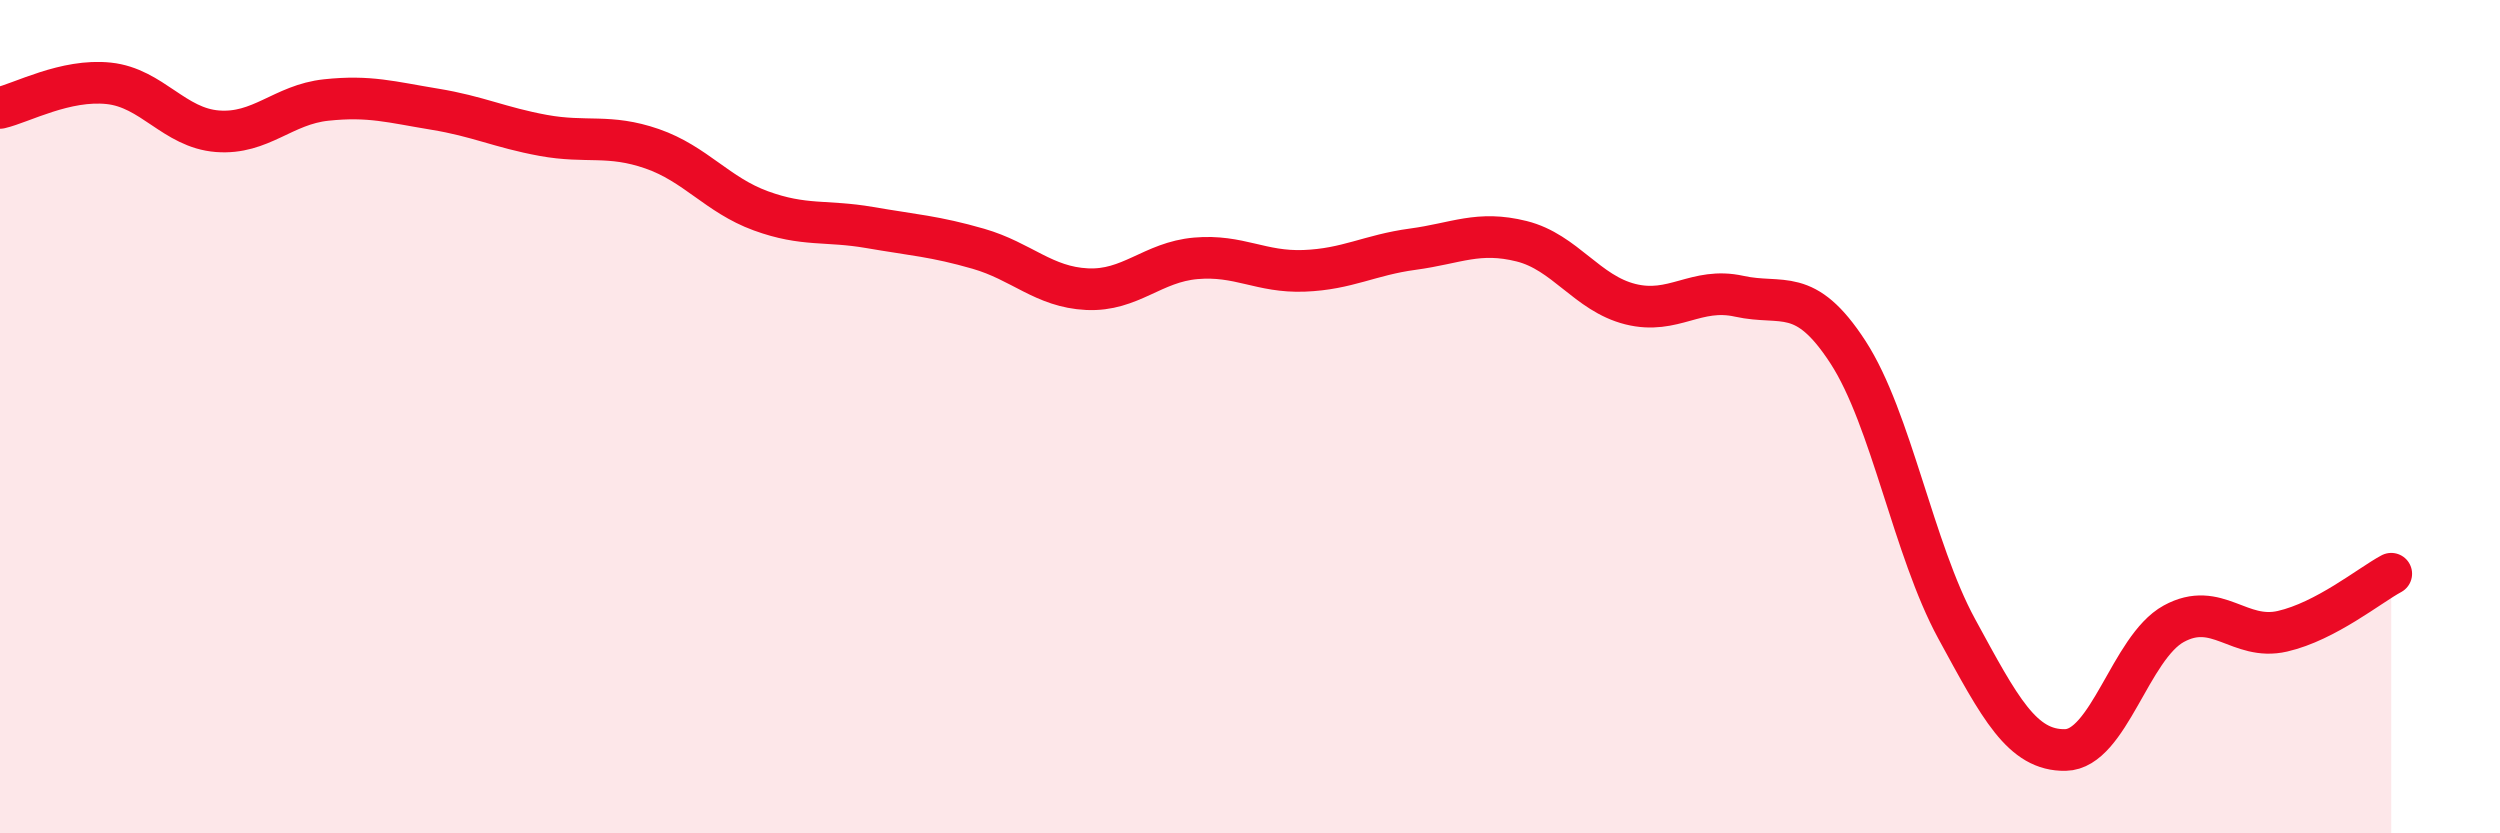
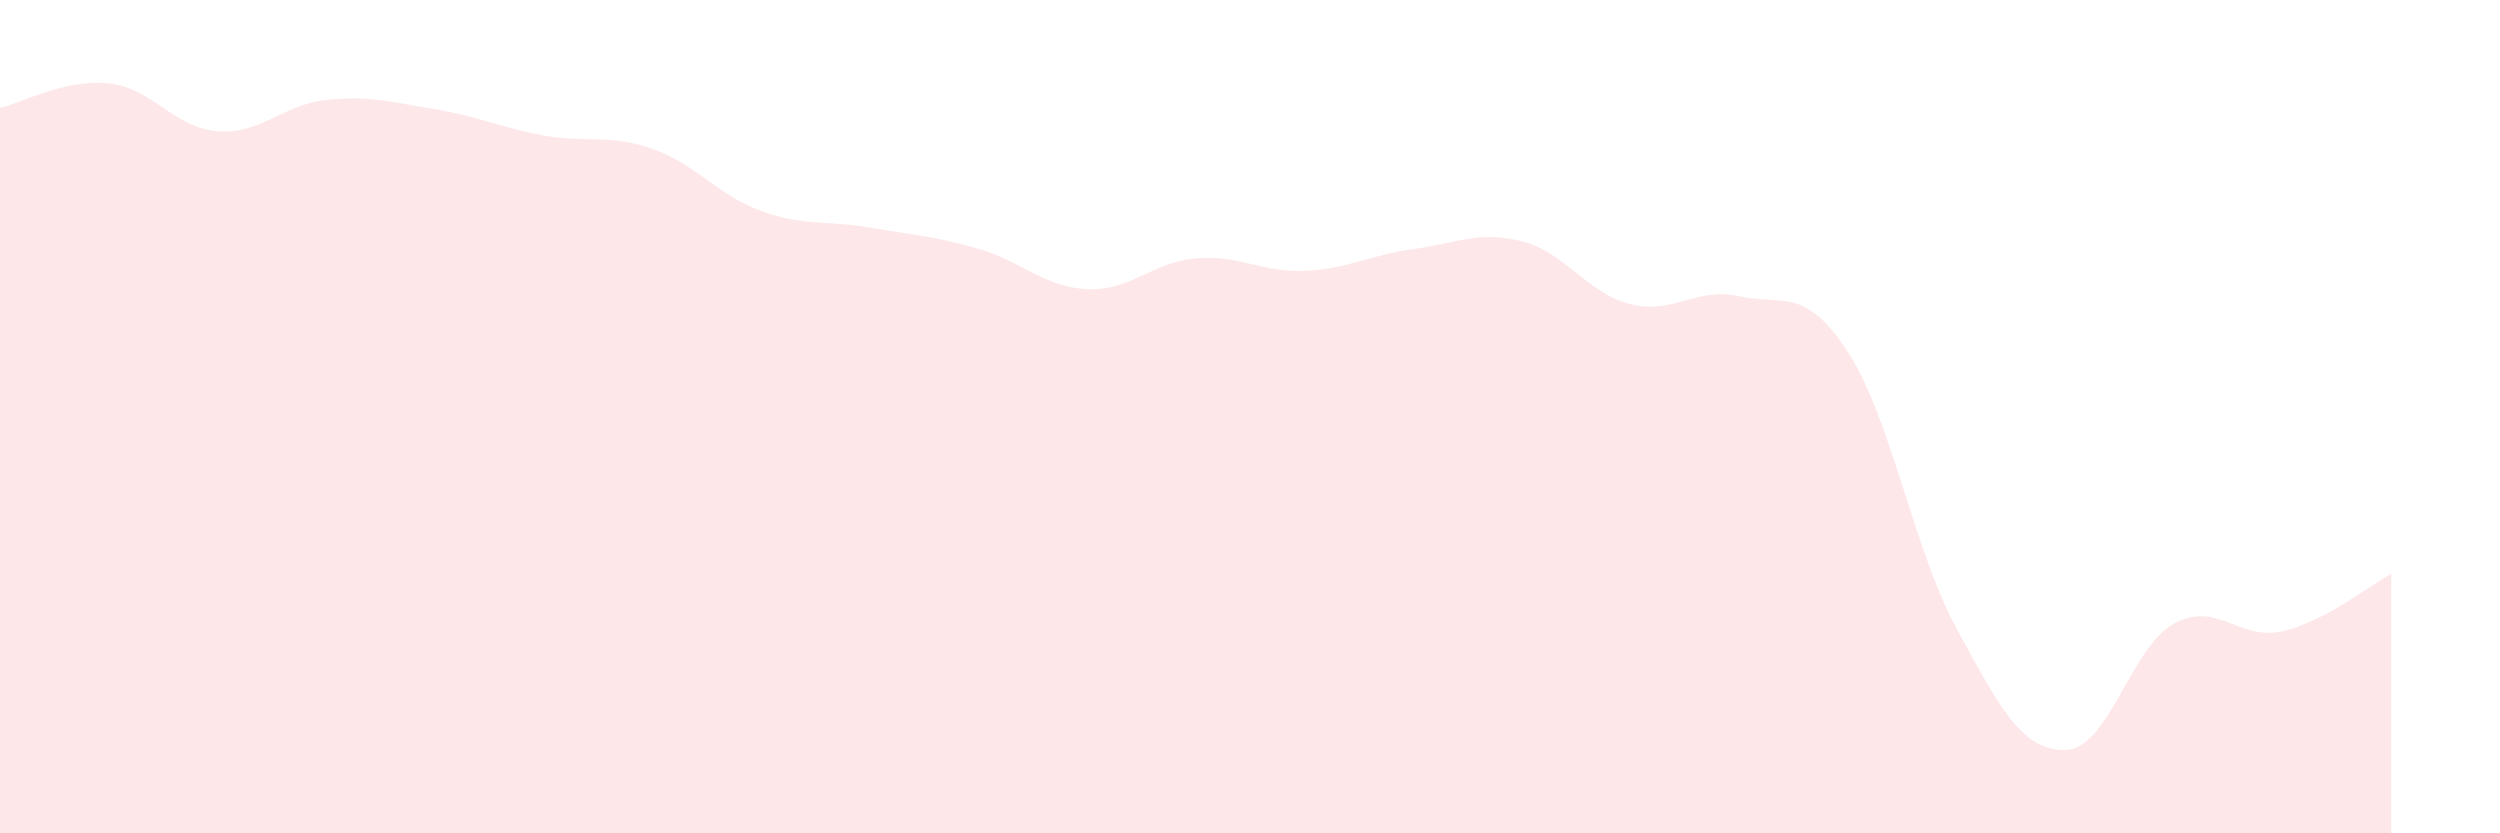
<svg xmlns="http://www.w3.org/2000/svg" width="60" height="20" viewBox="0 0 60 20">
  <path d="M 0,2.59 C 0.52,2.47 1.57,1.89 2.61,2 C 3.65,2.11 4.18,3.07 5.22,3.15 C 6.26,3.23 6.79,2.51 7.83,2.4 C 8.87,2.29 9.39,2.45 10.43,2.62 C 11.47,2.79 12,3.06 13.04,3.25 C 14.08,3.44 14.61,3.21 15.65,3.57 C 16.69,3.93 17.22,4.68 18.26,5.06 C 19.3,5.44 19.83,5.28 20.87,5.46 C 21.91,5.64 22.44,5.67 23.48,5.97 C 24.52,6.27 25.05,6.89 26.09,6.94 C 27.13,6.99 27.66,6.29 28.7,6.2 C 29.74,6.11 30.26,6.54 31.3,6.5 C 32.34,6.46 32.87,6.12 33.91,5.98 C 34.95,5.84 35.48,5.53 36.52,5.79 C 37.56,6.05 38.09,7.04 39.13,7.3 C 40.17,7.56 40.7,6.88 41.74,7.11 C 42.78,7.34 43.31,6.85 44.35,8.45 C 45.39,10.05 45.92,13.18 46.96,15.09 C 48,17 48.53,18.02 49.57,18 C 50.61,17.98 51.13,15.54 52.17,14.97 C 53.21,14.4 53.74,15.39 54.78,15.15 C 55.82,14.91 56.87,14.05 57.39,13.77L57.39 20L0 20Z" fill="#EB0A25" opacity="0.1" stroke-linecap="round" stroke-linejoin="round" />
-   <path d="M 0,2.59 C 0.52,2.47 1.57,1.89 2.61,2 C 3.65,2.11 4.18,3.07 5.22,3.15 C 6.26,3.23 6.79,2.51 7.83,2.4 C 8.87,2.29 9.39,2.45 10.43,2.62 C 11.47,2.79 12,3.06 13.04,3.25 C 14.08,3.44 14.61,3.21 15.65,3.57 C 16.69,3.93 17.22,4.68 18.26,5.06 C 19.3,5.44 19.83,5.28 20.87,5.46 C 21.91,5.64 22.44,5.67 23.48,5.97 C 24.52,6.27 25.05,6.89 26.09,6.94 C 27.13,6.99 27.66,6.29 28.7,6.2 C 29.74,6.11 30.26,6.54 31.3,6.5 C 32.34,6.46 32.87,6.12 33.91,5.98 C 34.95,5.84 35.48,5.53 36.52,5.79 C 37.56,6.05 38.09,7.04 39.13,7.3 C 40.17,7.56 40.7,6.88 41.74,7.11 C 42.78,7.34 43.31,6.85 44.35,8.45 C 45.39,10.05 45.92,13.18 46.96,15.09 C 48,17 48.53,18.02 49.57,18 C 50.61,17.98 51.13,15.54 52.17,14.97 C 53.21,14.4 53.74,15.39 54.78,15.15 C 55.82,14.91 56.87,14.05 57.39,13.77" stroke="#EB0A25" stroke-width="1" fill="none" stroke-linecap="round" stroke-linejoin="round" />
</svg>